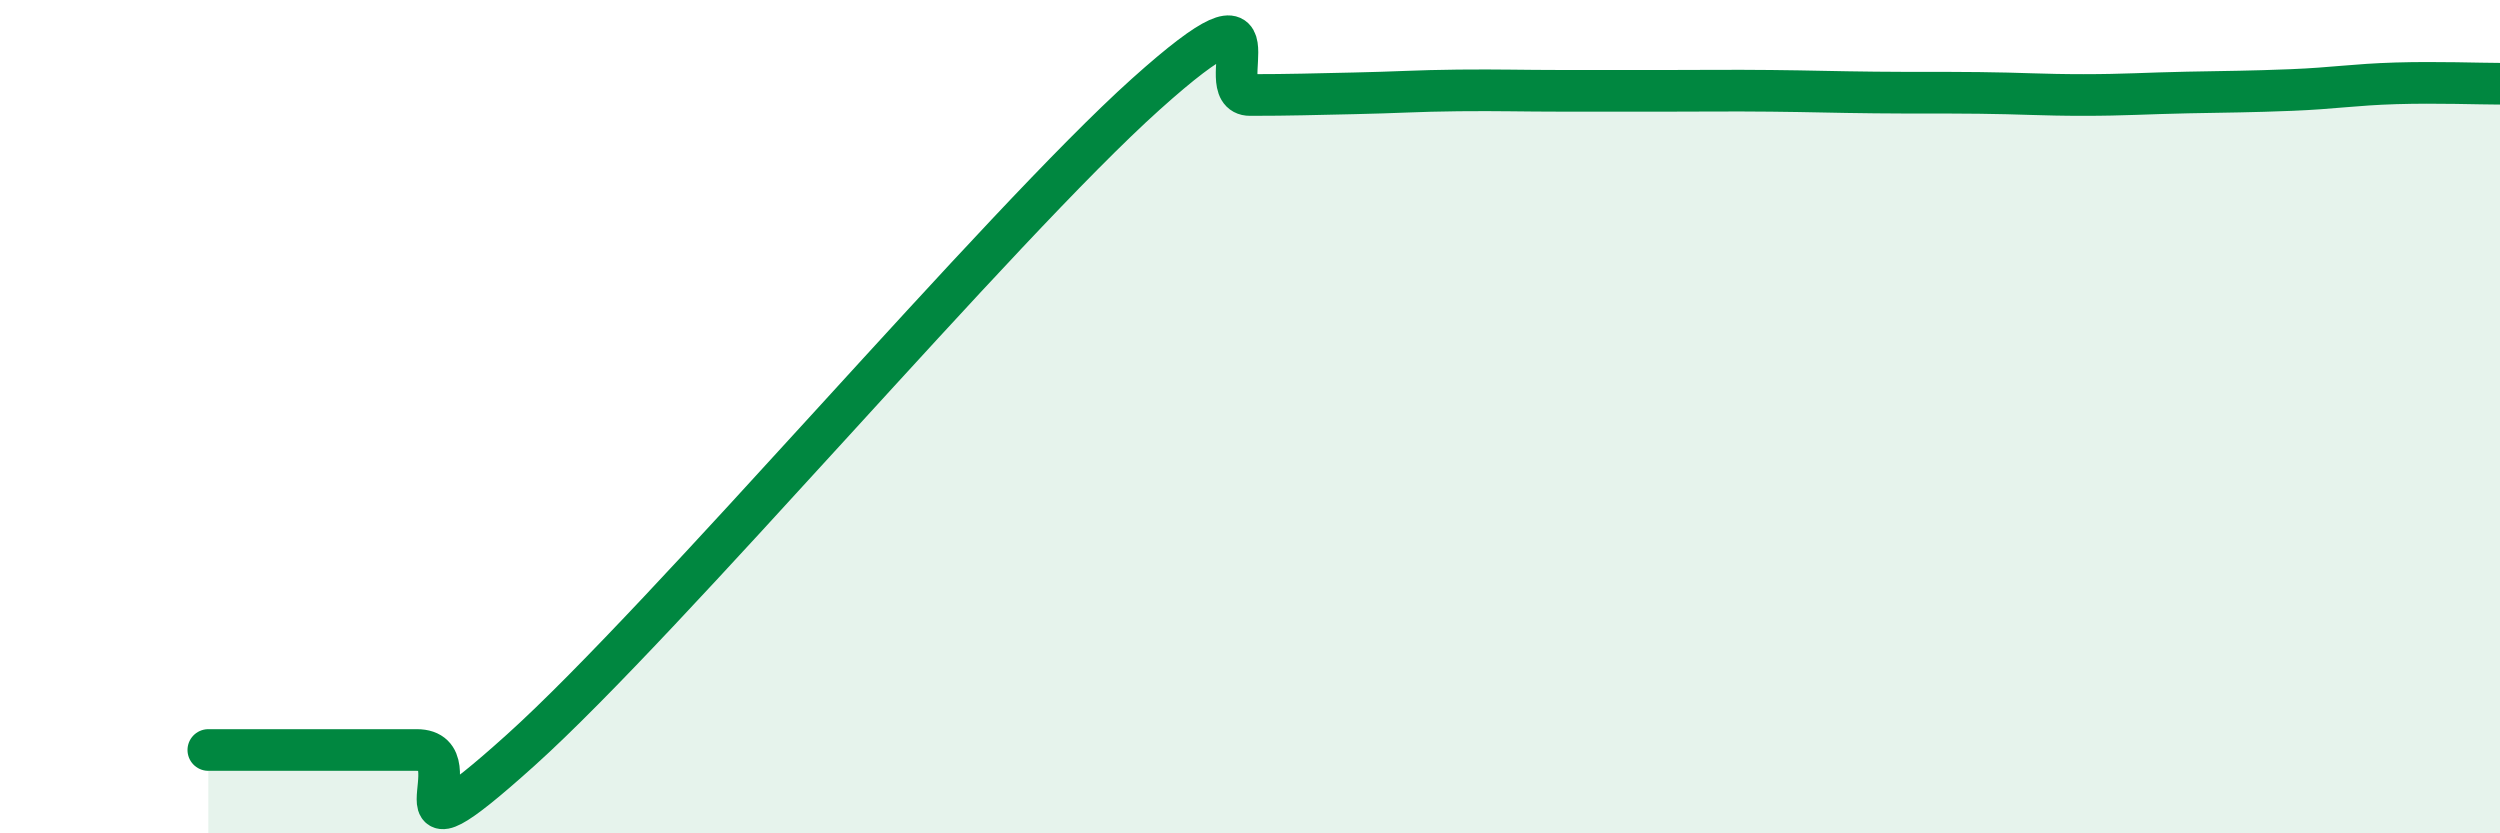
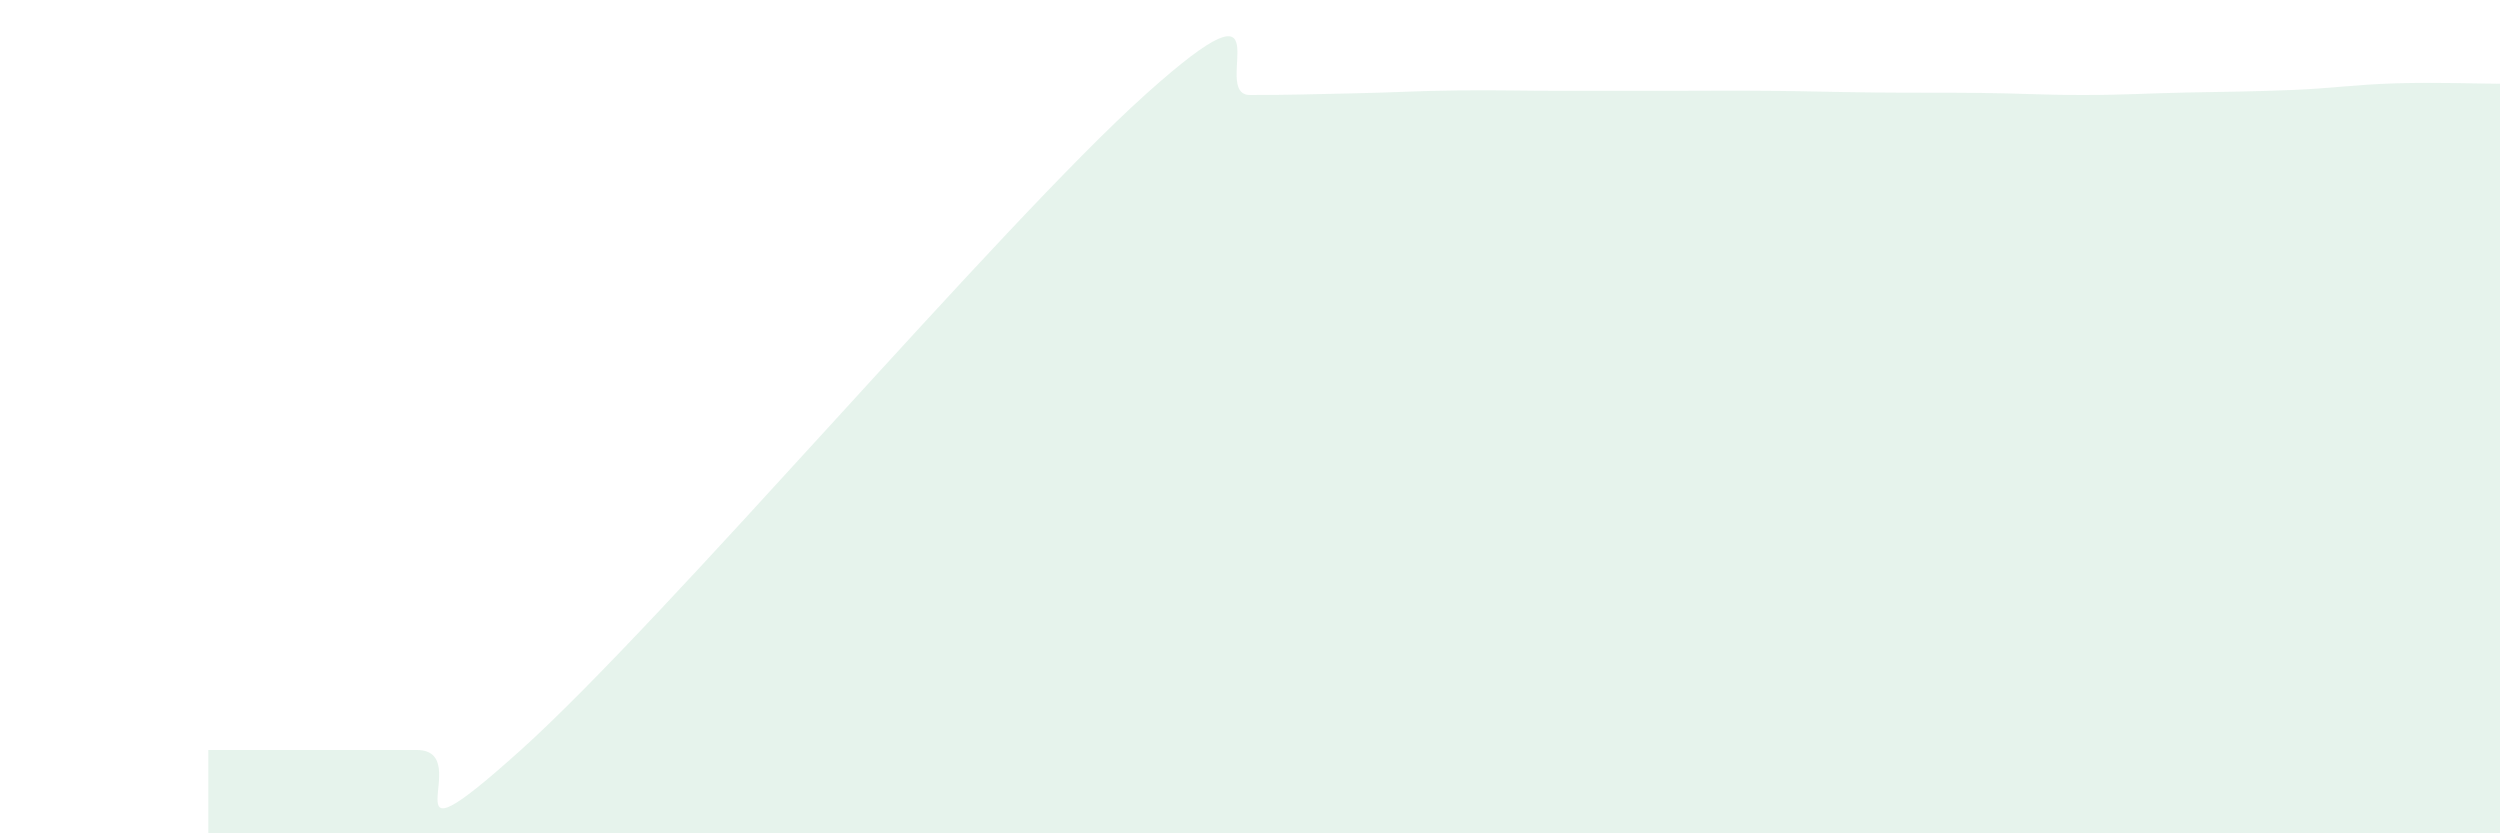
<svg xmlns="http://www.w3.org/2000/svg" width="60" height="20" viewBox="0 0 60 20">
  <path d="M 5,18 C 6,18 8.5,18 10,18 C 11.5,18 9,21.15 12.5,18 C 16,14.85 24,5.4 27.5,2.26 C 31,-0.88 29,2.28 30,2.28 C 31,2.28 31.5,2.26 32.5,2.24 C 33.5,2.22 34,2.18 35,2.17 C 36,2.16 36.5,2.18 37.5,2.18 C 38.5,2.18 39,2.18 40,2.18 C 41,2.18 41.5,2.17 42.5,2.18 C 43.5,2.19 44,2.21 45,2.22 C 46,2.23 46.5,2.22 47.5,2.23 C 48.5,2.24 49,2.28 50,2.28 C 51,2.28 51.5,2.24 52.5,2.22 C 53.5,2.2 54,2.2 55,2.16 C 56,2.12 56.5,2.03 57.5,2 C 58.5,1.97 59.5,2.01 60,2.01L60 20L5 20Z" fill="#008740" opacity="0.1" stroke-linecap="round" stroke-linejoin="round" />
-   <path d="M 5,18 C 6,18 8.5,18 10,18 C 11.5,18 9,21.15 12.5,18 C 16,14.85 24,5.4 27.5,2.26 C 31,-0.88 29,2.28 30,2.28 C 31,2.28 31.5,2.26 32.5,2.24 C 33.5,2.22 34,2.18 35,2.17 C 36,2.16 36.5,2.18 37.5,2.18 C 38.5,2.18 39,2.18 40,2.18 C 41,2.18 41.5,2.17 42.5,2.18 C 43.5,2.19 44,2.21 45,2.22 C 46,2.23 46.5,2.22 47.5,2.23 C 48.5,2.24 49,2.28 50,2.28 C 51,2.28 51.5,2.24 52.5,2.22 C 53.5,2.2 54,2.2 55,2.16 C 56,2.12 56.5,2.03 57.5,2 C 58.5,1.97 59.5,2.01 60,2.01" stroke="#008740" stroke-width="1" fill="none" stroke-linecap="round" stroke-linejoin="round" />
</svg>